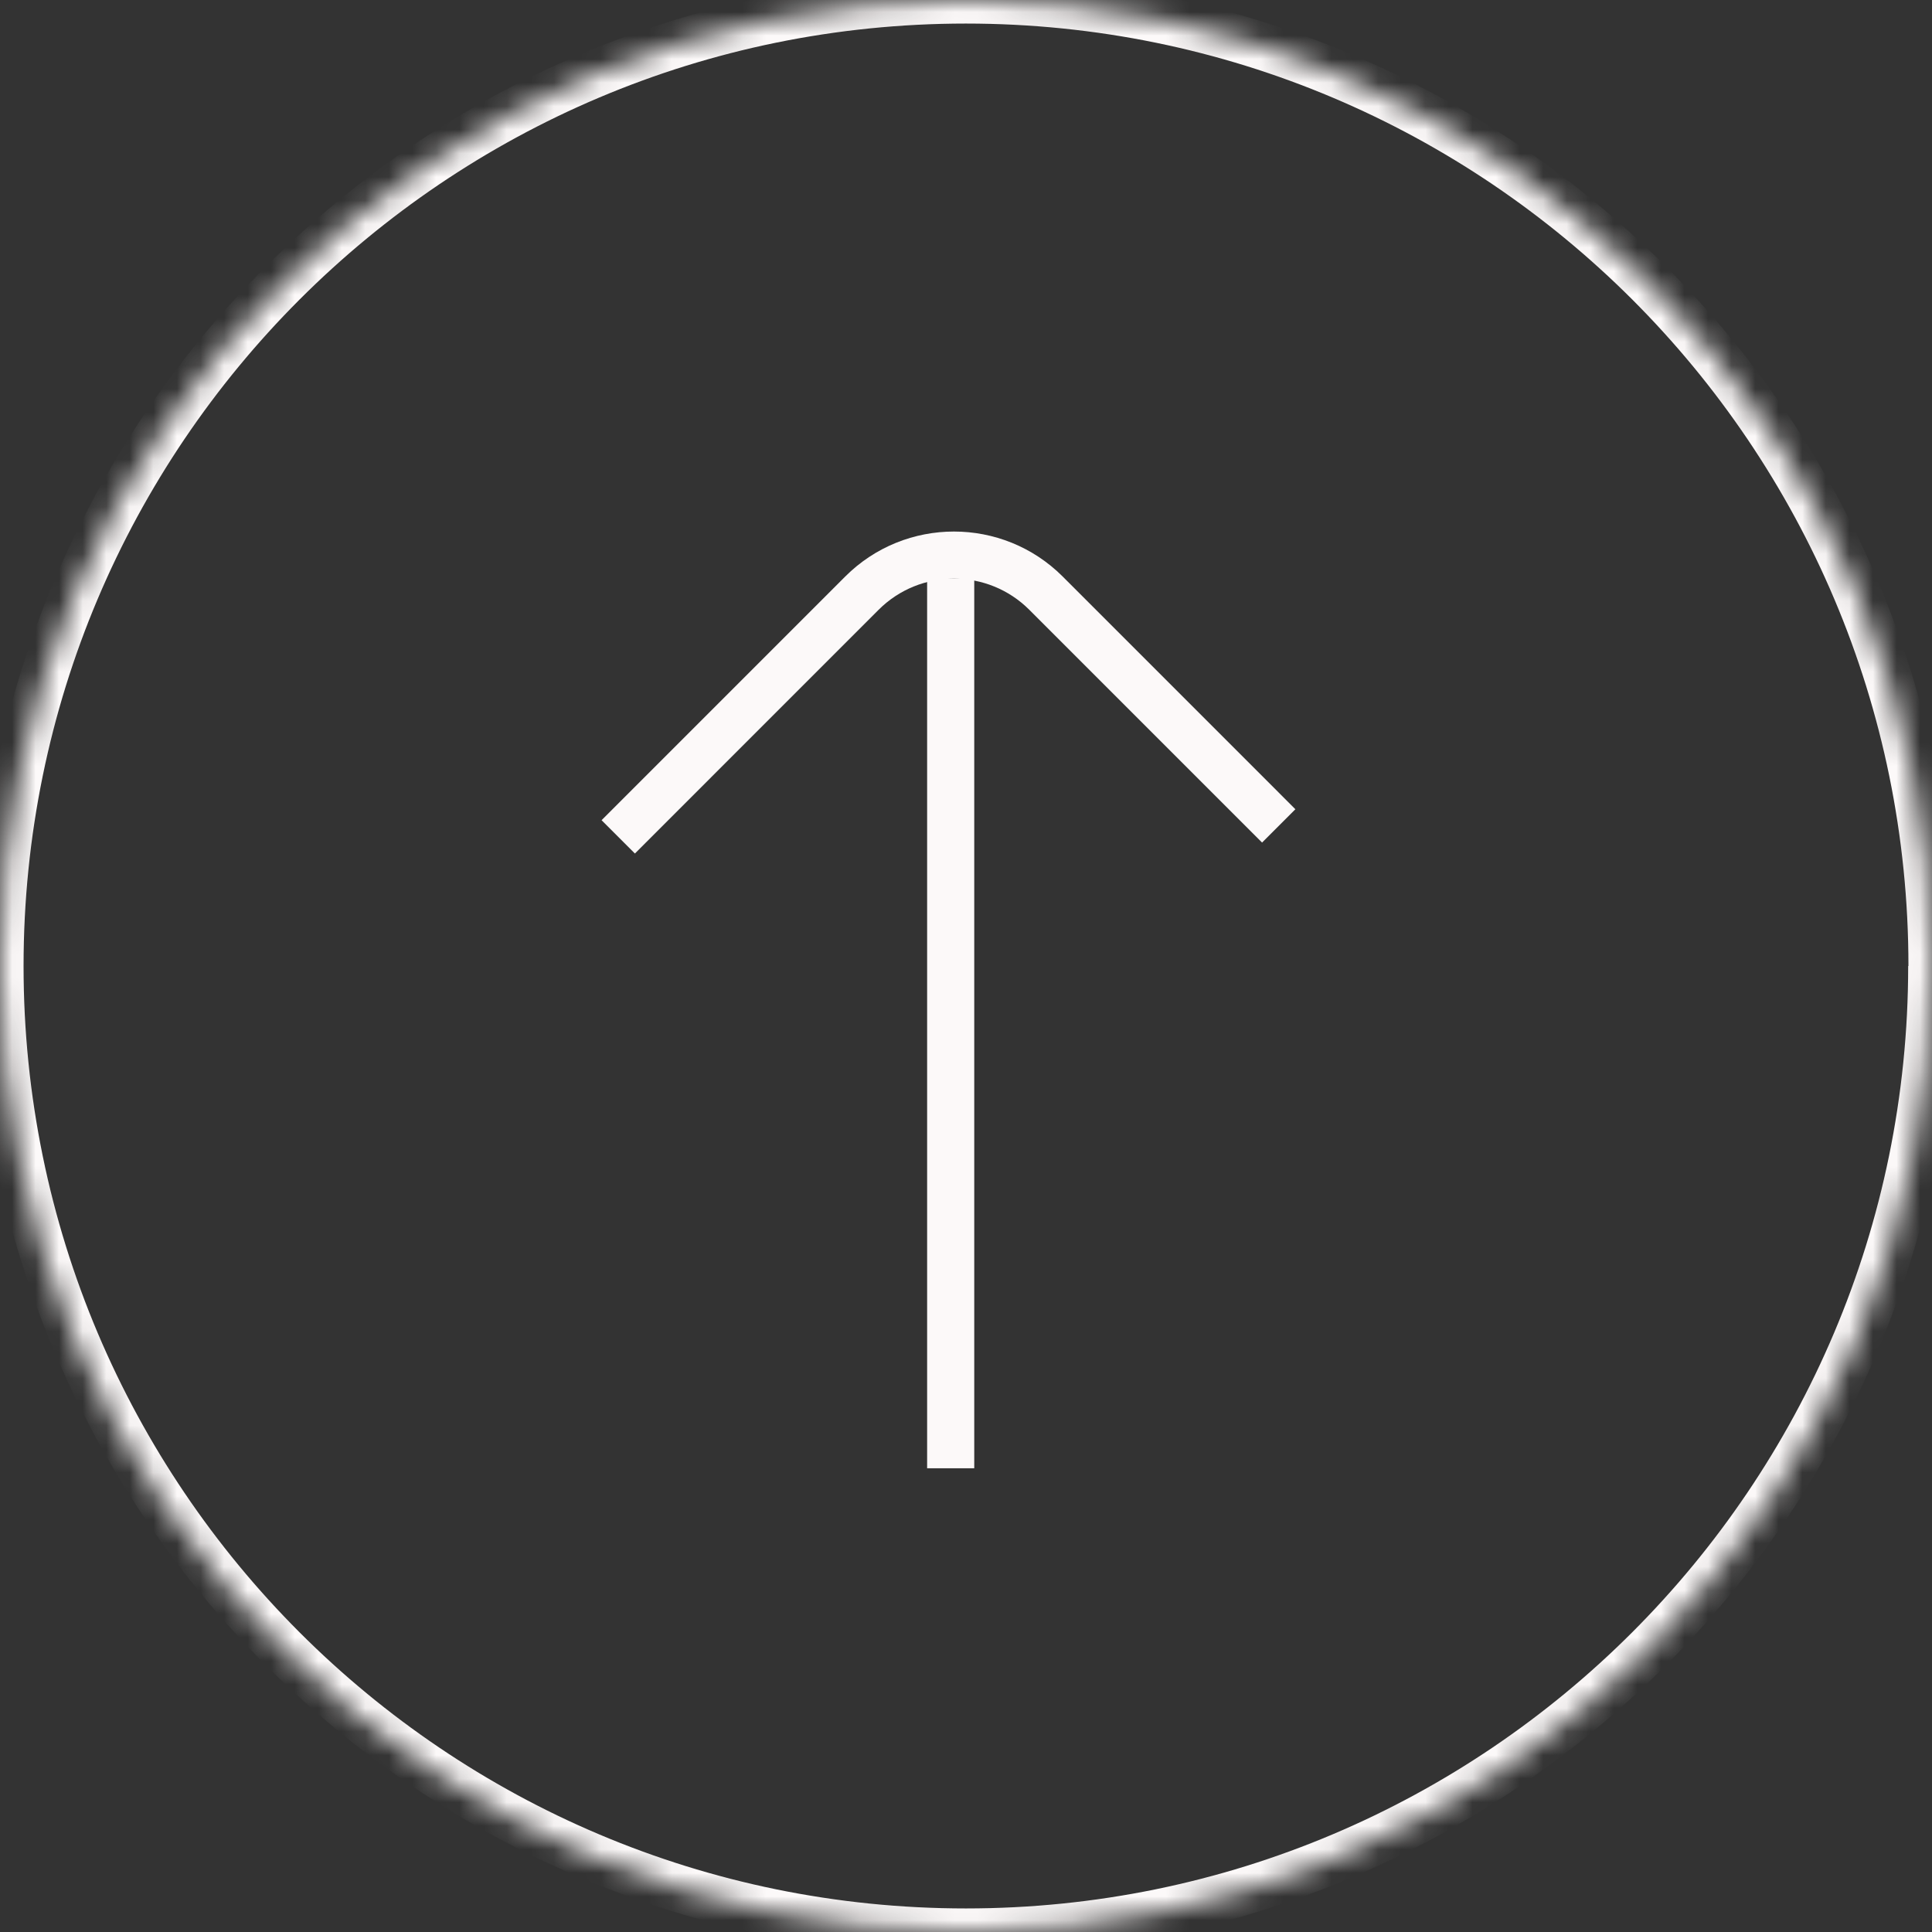
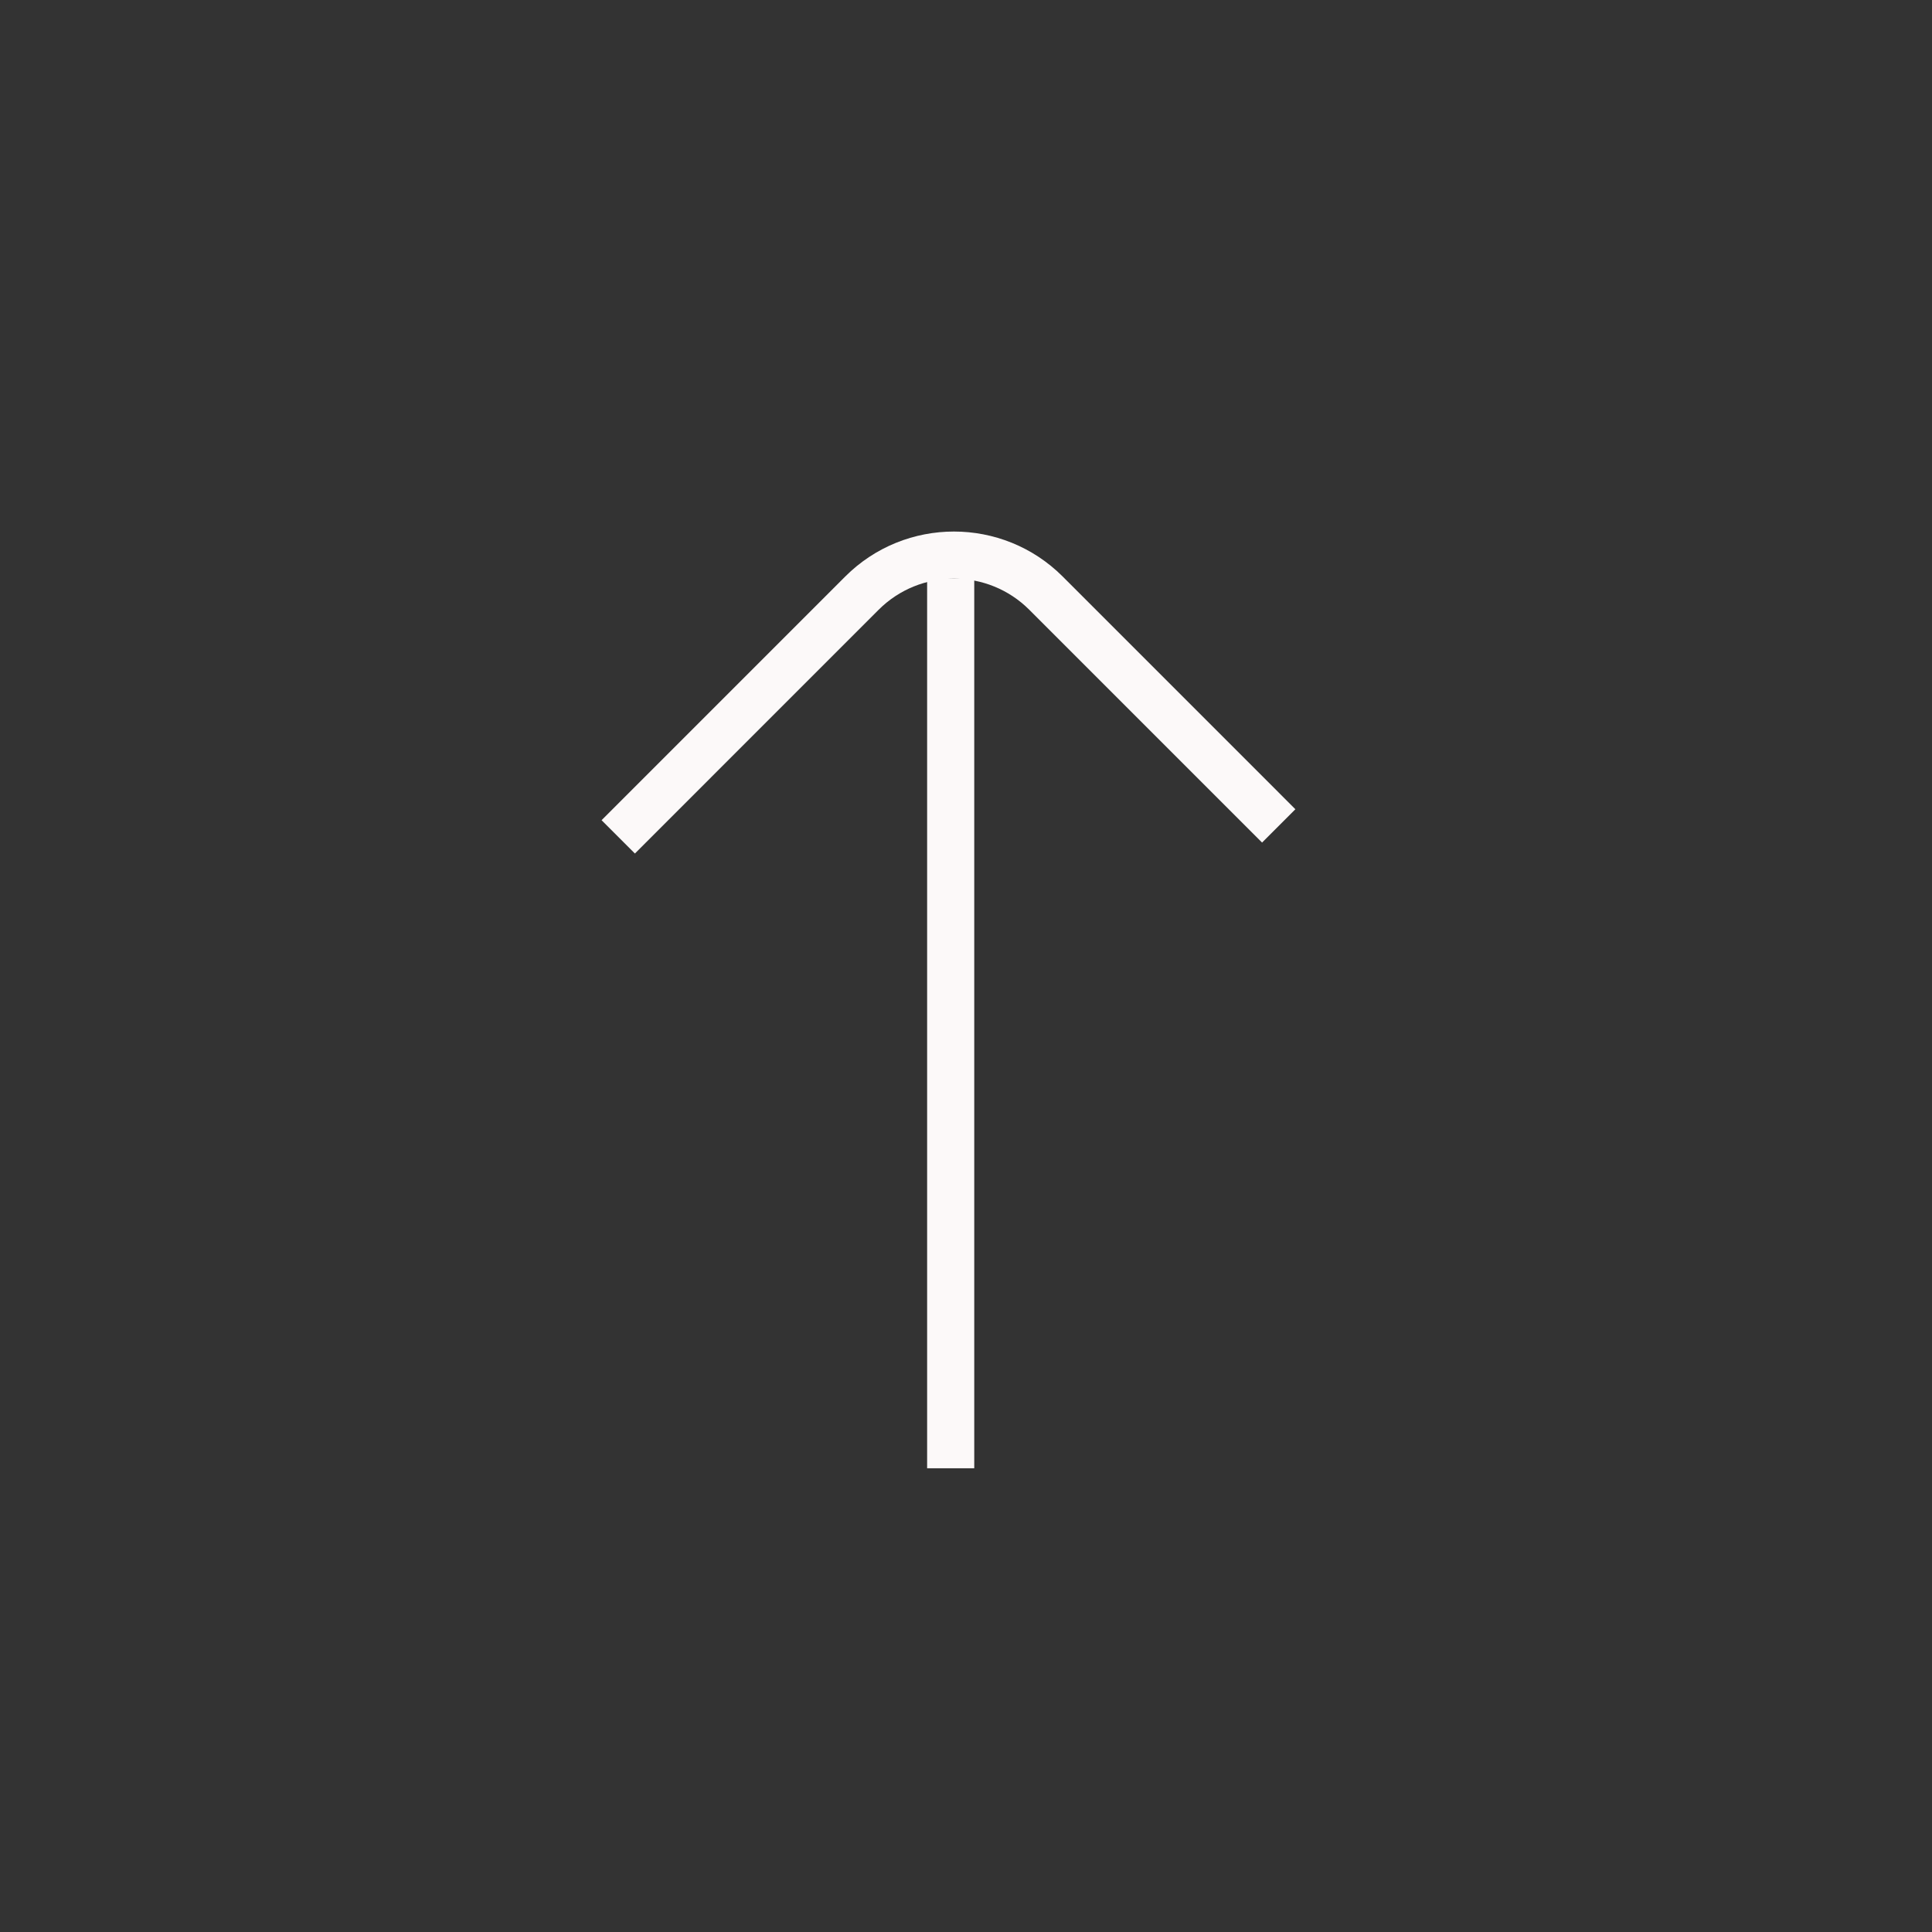
<svg xmlns="http://www.w3.org/2000/svg" width="82" height="82" viewBox="0 0 82 82" fill="none">
  <rect x="0" y="0" width="82" height="82" fill="#333333" stroke="none" />
  <mask id="path-1-inside-1_638_5934" fill="white">
    <path d="M82 41C82 18.36 63.643 0 40.995 0C18.346 0 0 18.36 0 41C0 63.64 18.357 82 40.995 82C63.632 82 81.989 63.64 81.989 41" />
  </mask>
-   <path d="M81 41C81 18.912 63.09 1 40.995 1V-1C64.195 -1 83 17.808 83 41H81ZM40.995 1C18.899 1 1 18.912 1 41H-1C-1 17.808 17.794 -1 40.995 -1V1ZM1 41C1 63.088 18.91 81 40.995 81V83C17.805 83 -1 64.192 -1 41H1ZM40.995 81C63.079 81 80.989 63.088 80.989 41H82.989C82.989 64.192 64.184 83 40.995 83V81Z" fill="#FCF9F9" mask="url(#path-1-inside-1_638_5934)" />
  <path d="M40.35 62.318V24.561" stroke="#FCF9F9" stroke-width="2" stroke-miterlimit="10" />
  <path d="M26.24 35.519L36.58 25.178C38.736 23.021 42.242 23.021 44.398 25.178L54.273 35.054" stroke="#FCF9F9" stroke-width="2" stroke-miterlimit="10" />
</svg>